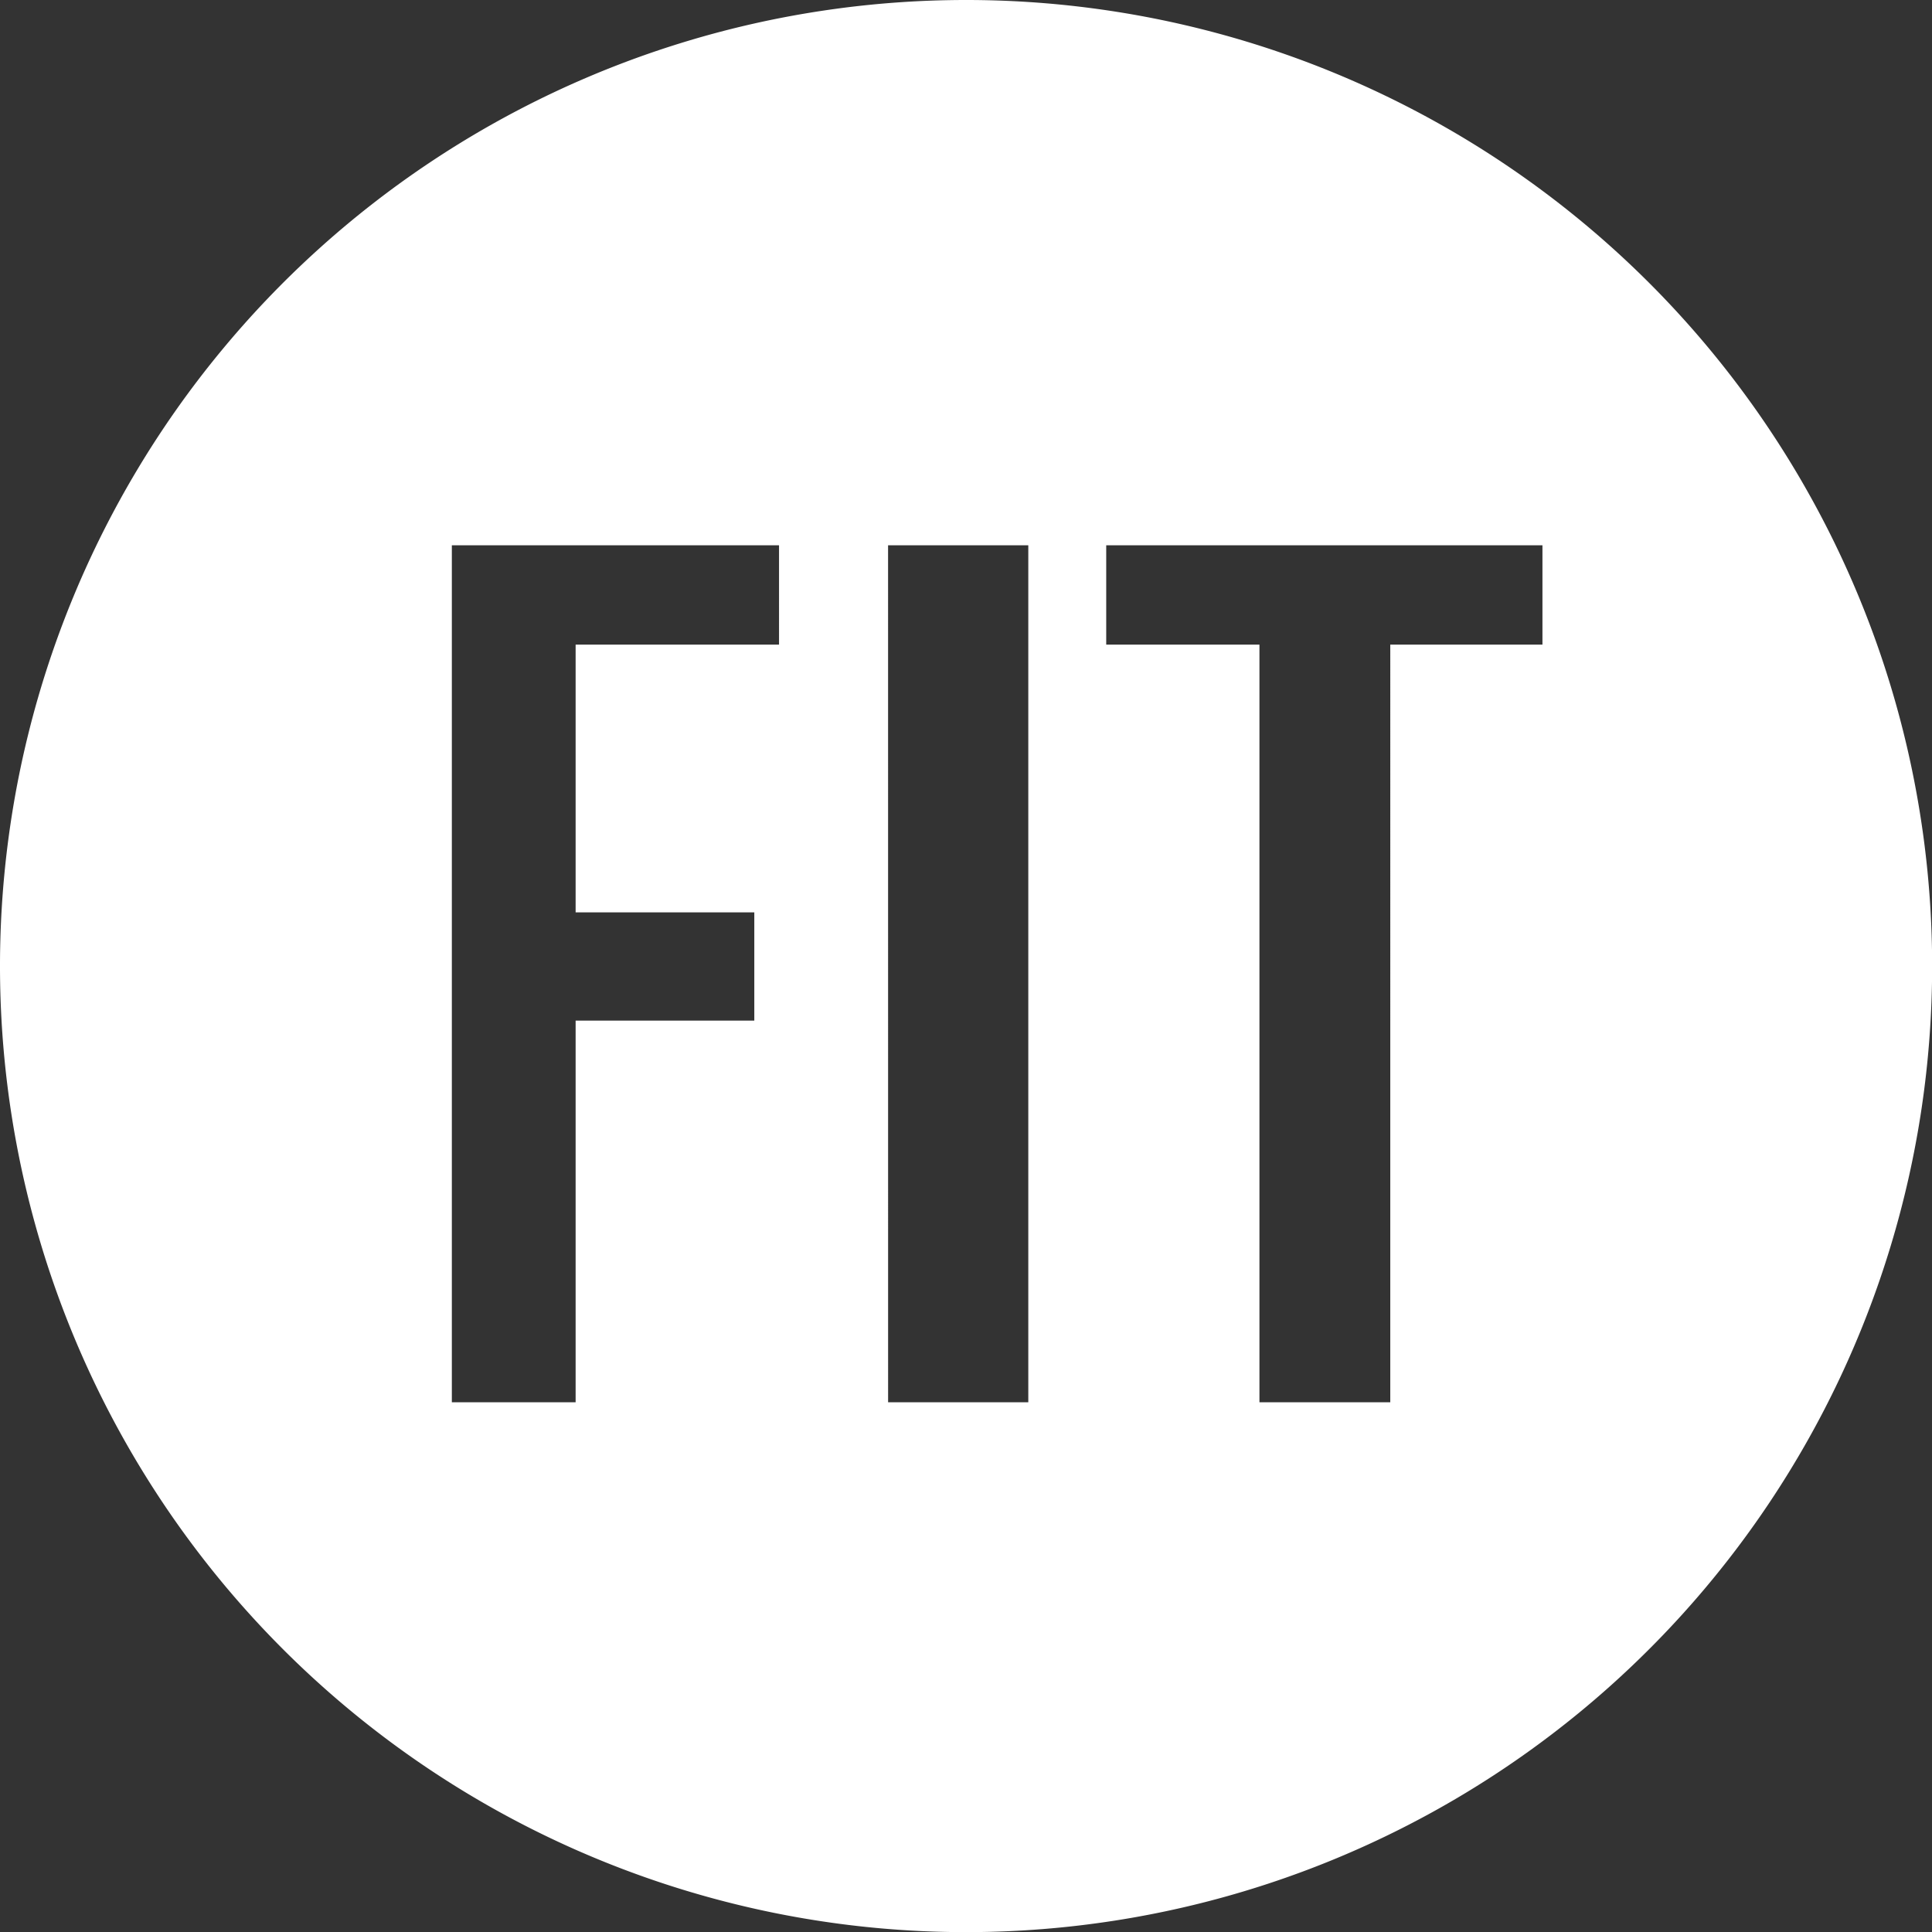
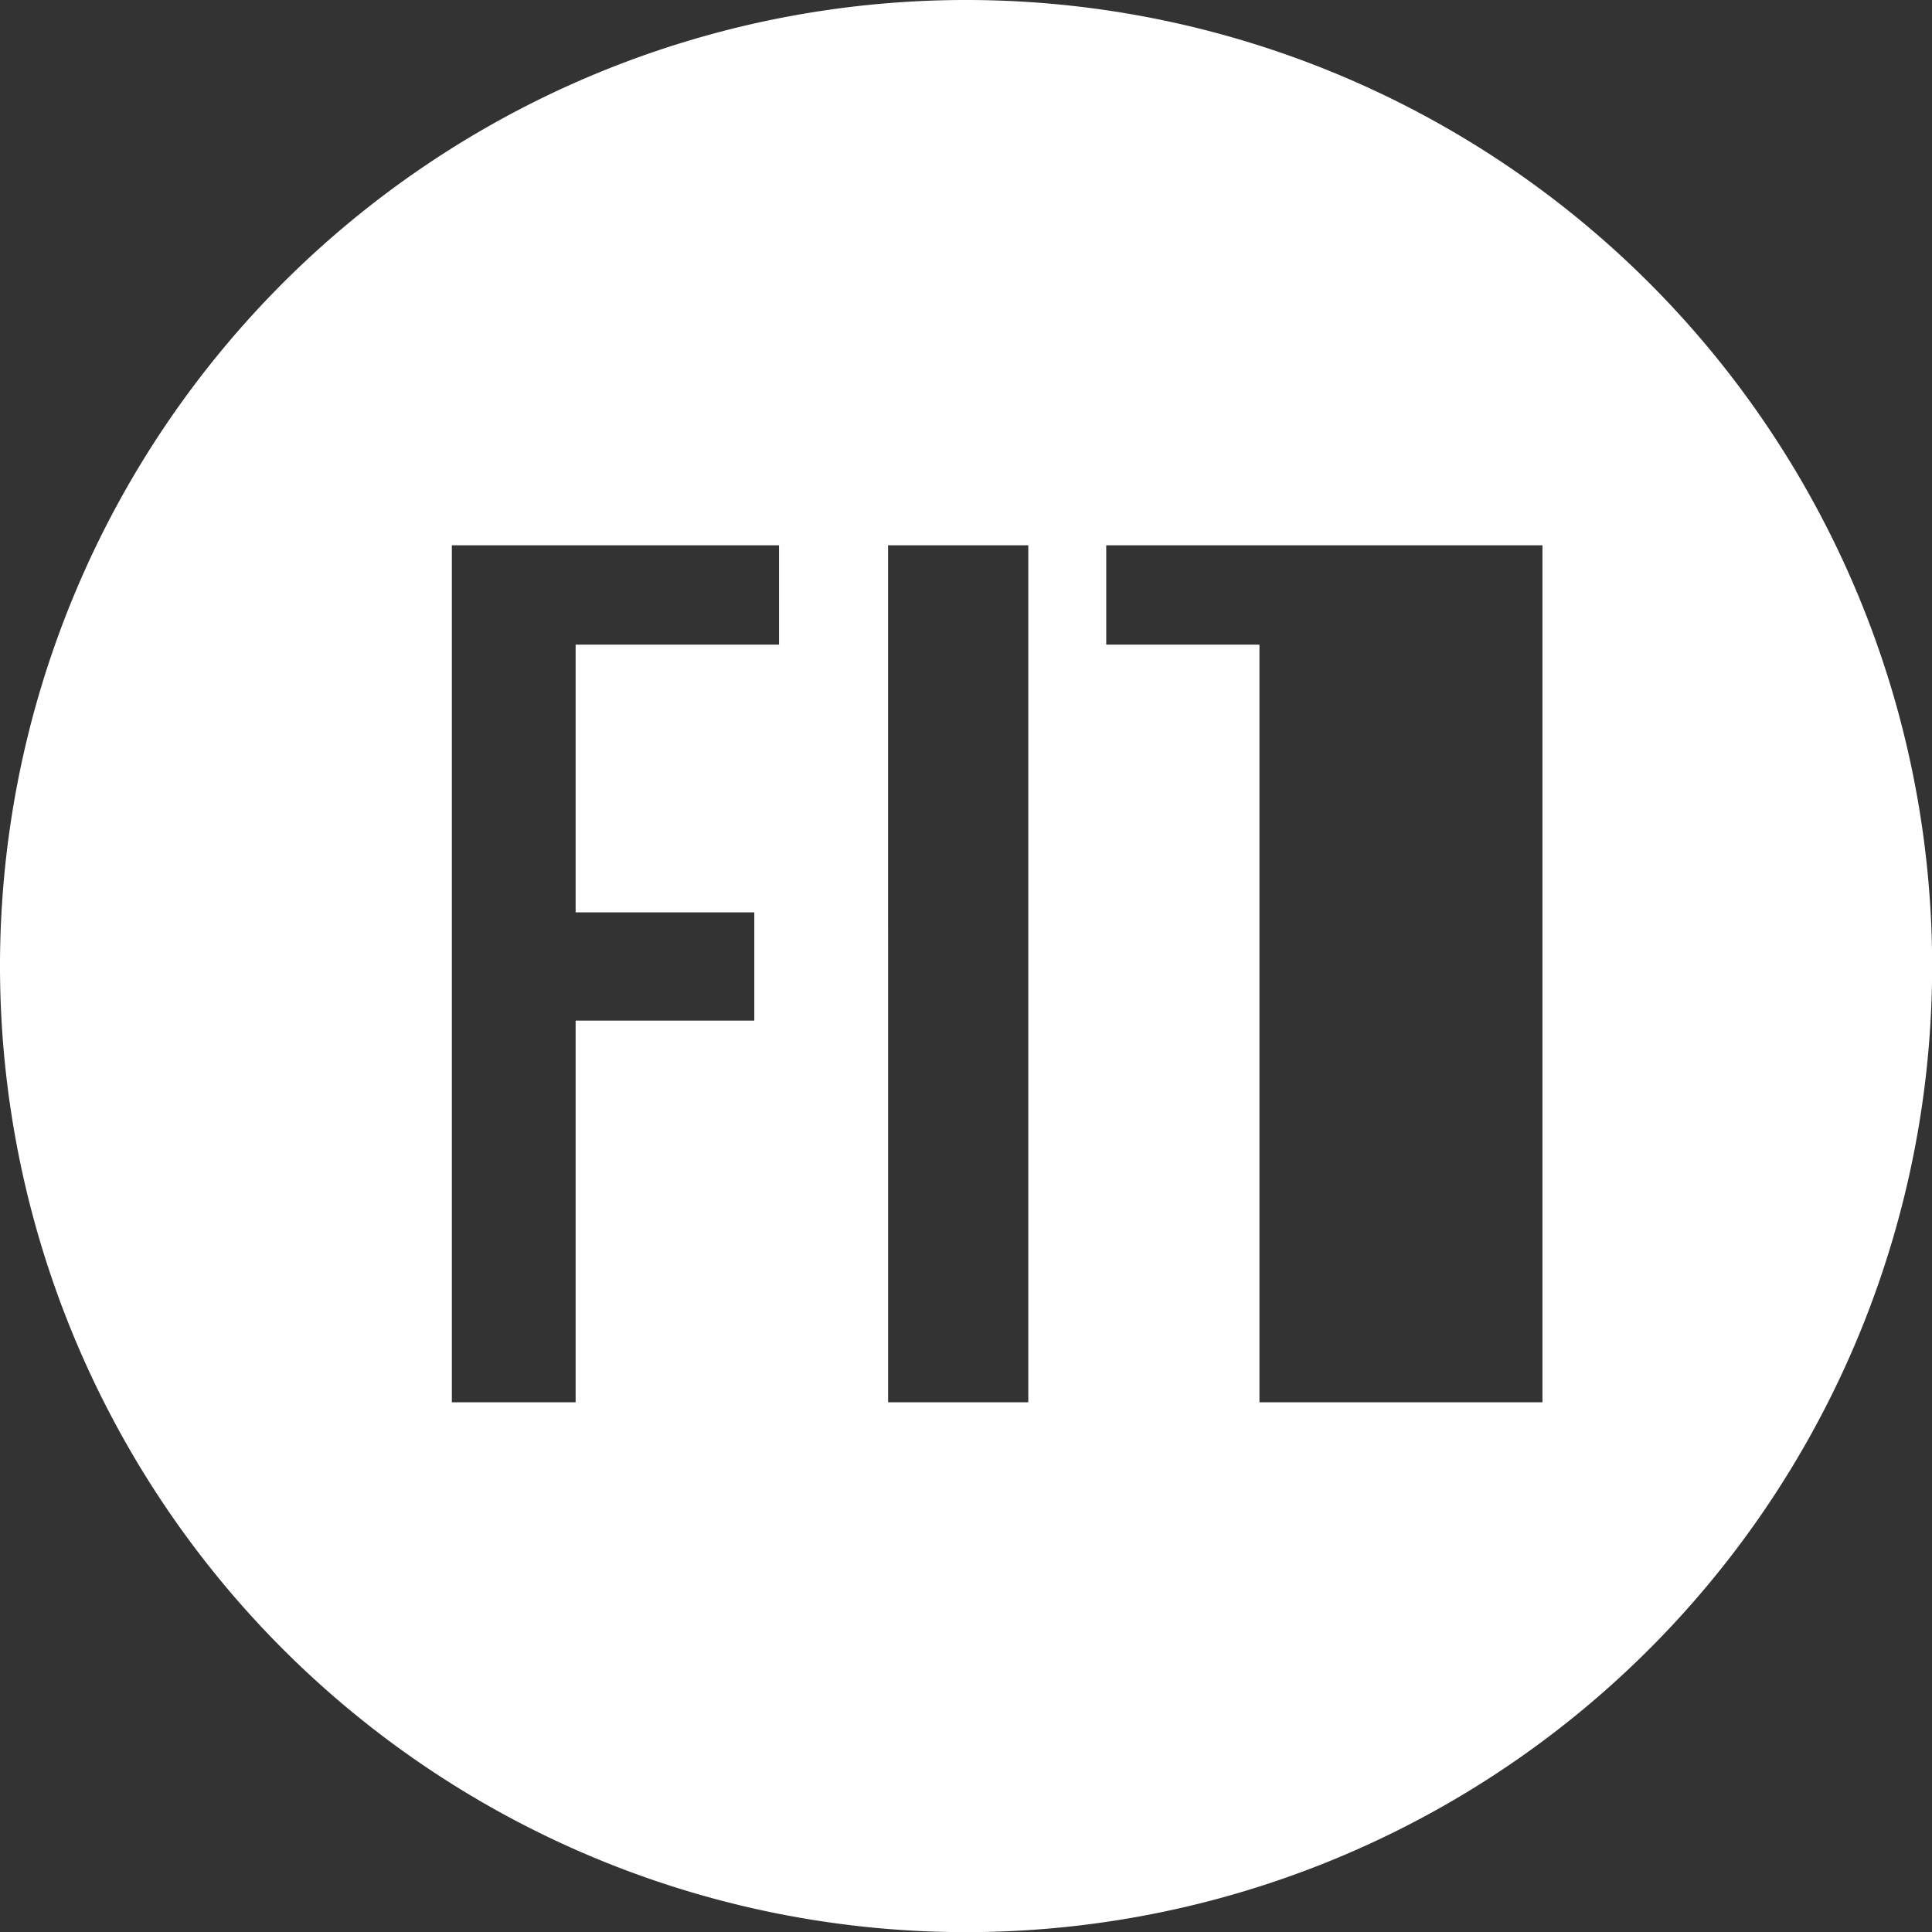
<svg xmlns="http://www.w3.org/2000/svg" viewBox="0 0 130.391 130.391" height="130.391" width="130.391">
  <rect x="0" y="0" width="130.391" height="130.391" fill="#333333" stroke="none" />
  <g transform="translate(0)" data-name="Menus-+-Expanded-States" id="Menus-_-Expanded-States">
    <g transform="translate(0 0)" id="Menu---Search-Expanded">
-       <path fill-rule="evenodd" fill="#fff" transform="translate(-50)" d="M154.1,43.507h-10.27V94.639H135V43.507H124.659V36.8H154.1ZM109.938,94.639H119.4V36.8h-9.464Zm-7.361-51.132H88.849V61.576h12.059v7.306H88.849V94.639H80.495V36.8h22.082ZM115.2,0a65.2,65.2,0,1,0,65.2,65.194A65.195,65.195,0,0,0,115.2,0Z" id="logo" />
+       <path fill-rule="evenodd" fill="#fff" transform="translate(-50)" d="M154.1,43.507V94.639H135V43.507H124.659V36.8H154.1ZM109.938,94.639H119.4V36.8h-9.464Zm-7.361-51.132H88.849V61.576h12.059v7.306H88.849V94.639H80.495V36.8h22.082ZM115.2,0a65.2,65.2,0,1,0,65.2,65.194A65.195,65.195,0,0,0,115.2,0Z" id="logo" />
    </g>
  </g>
</svg>